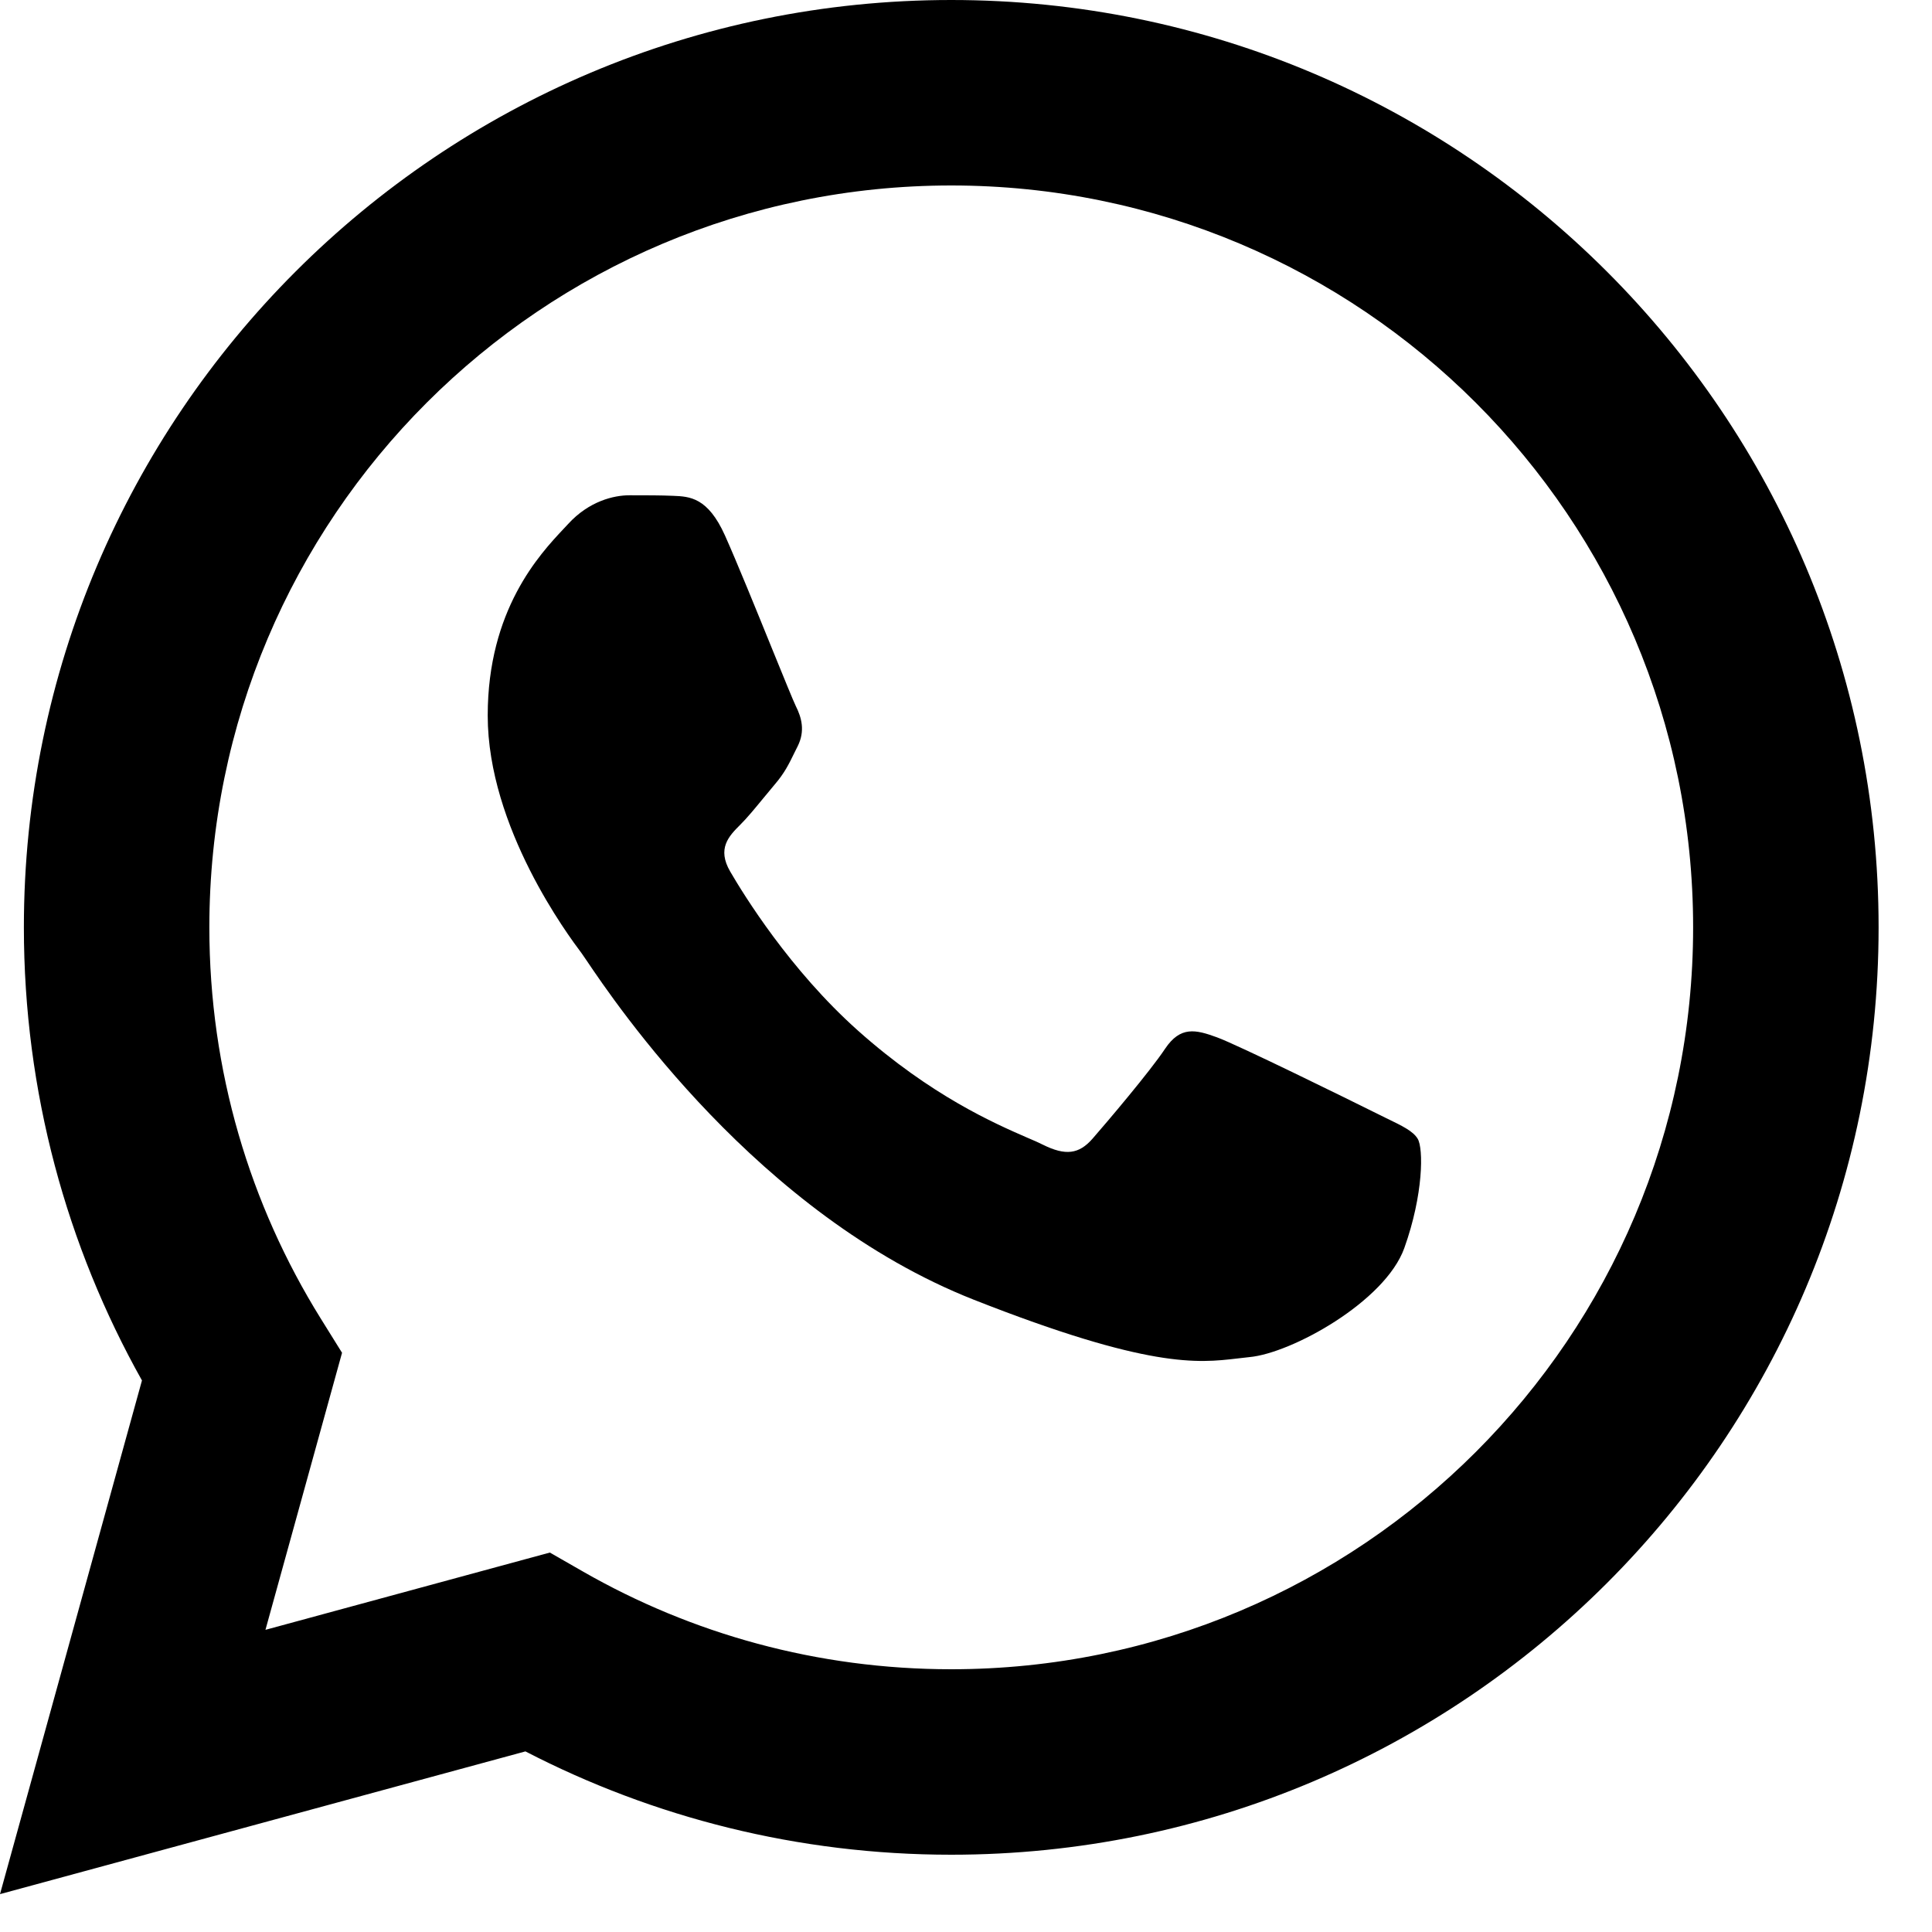
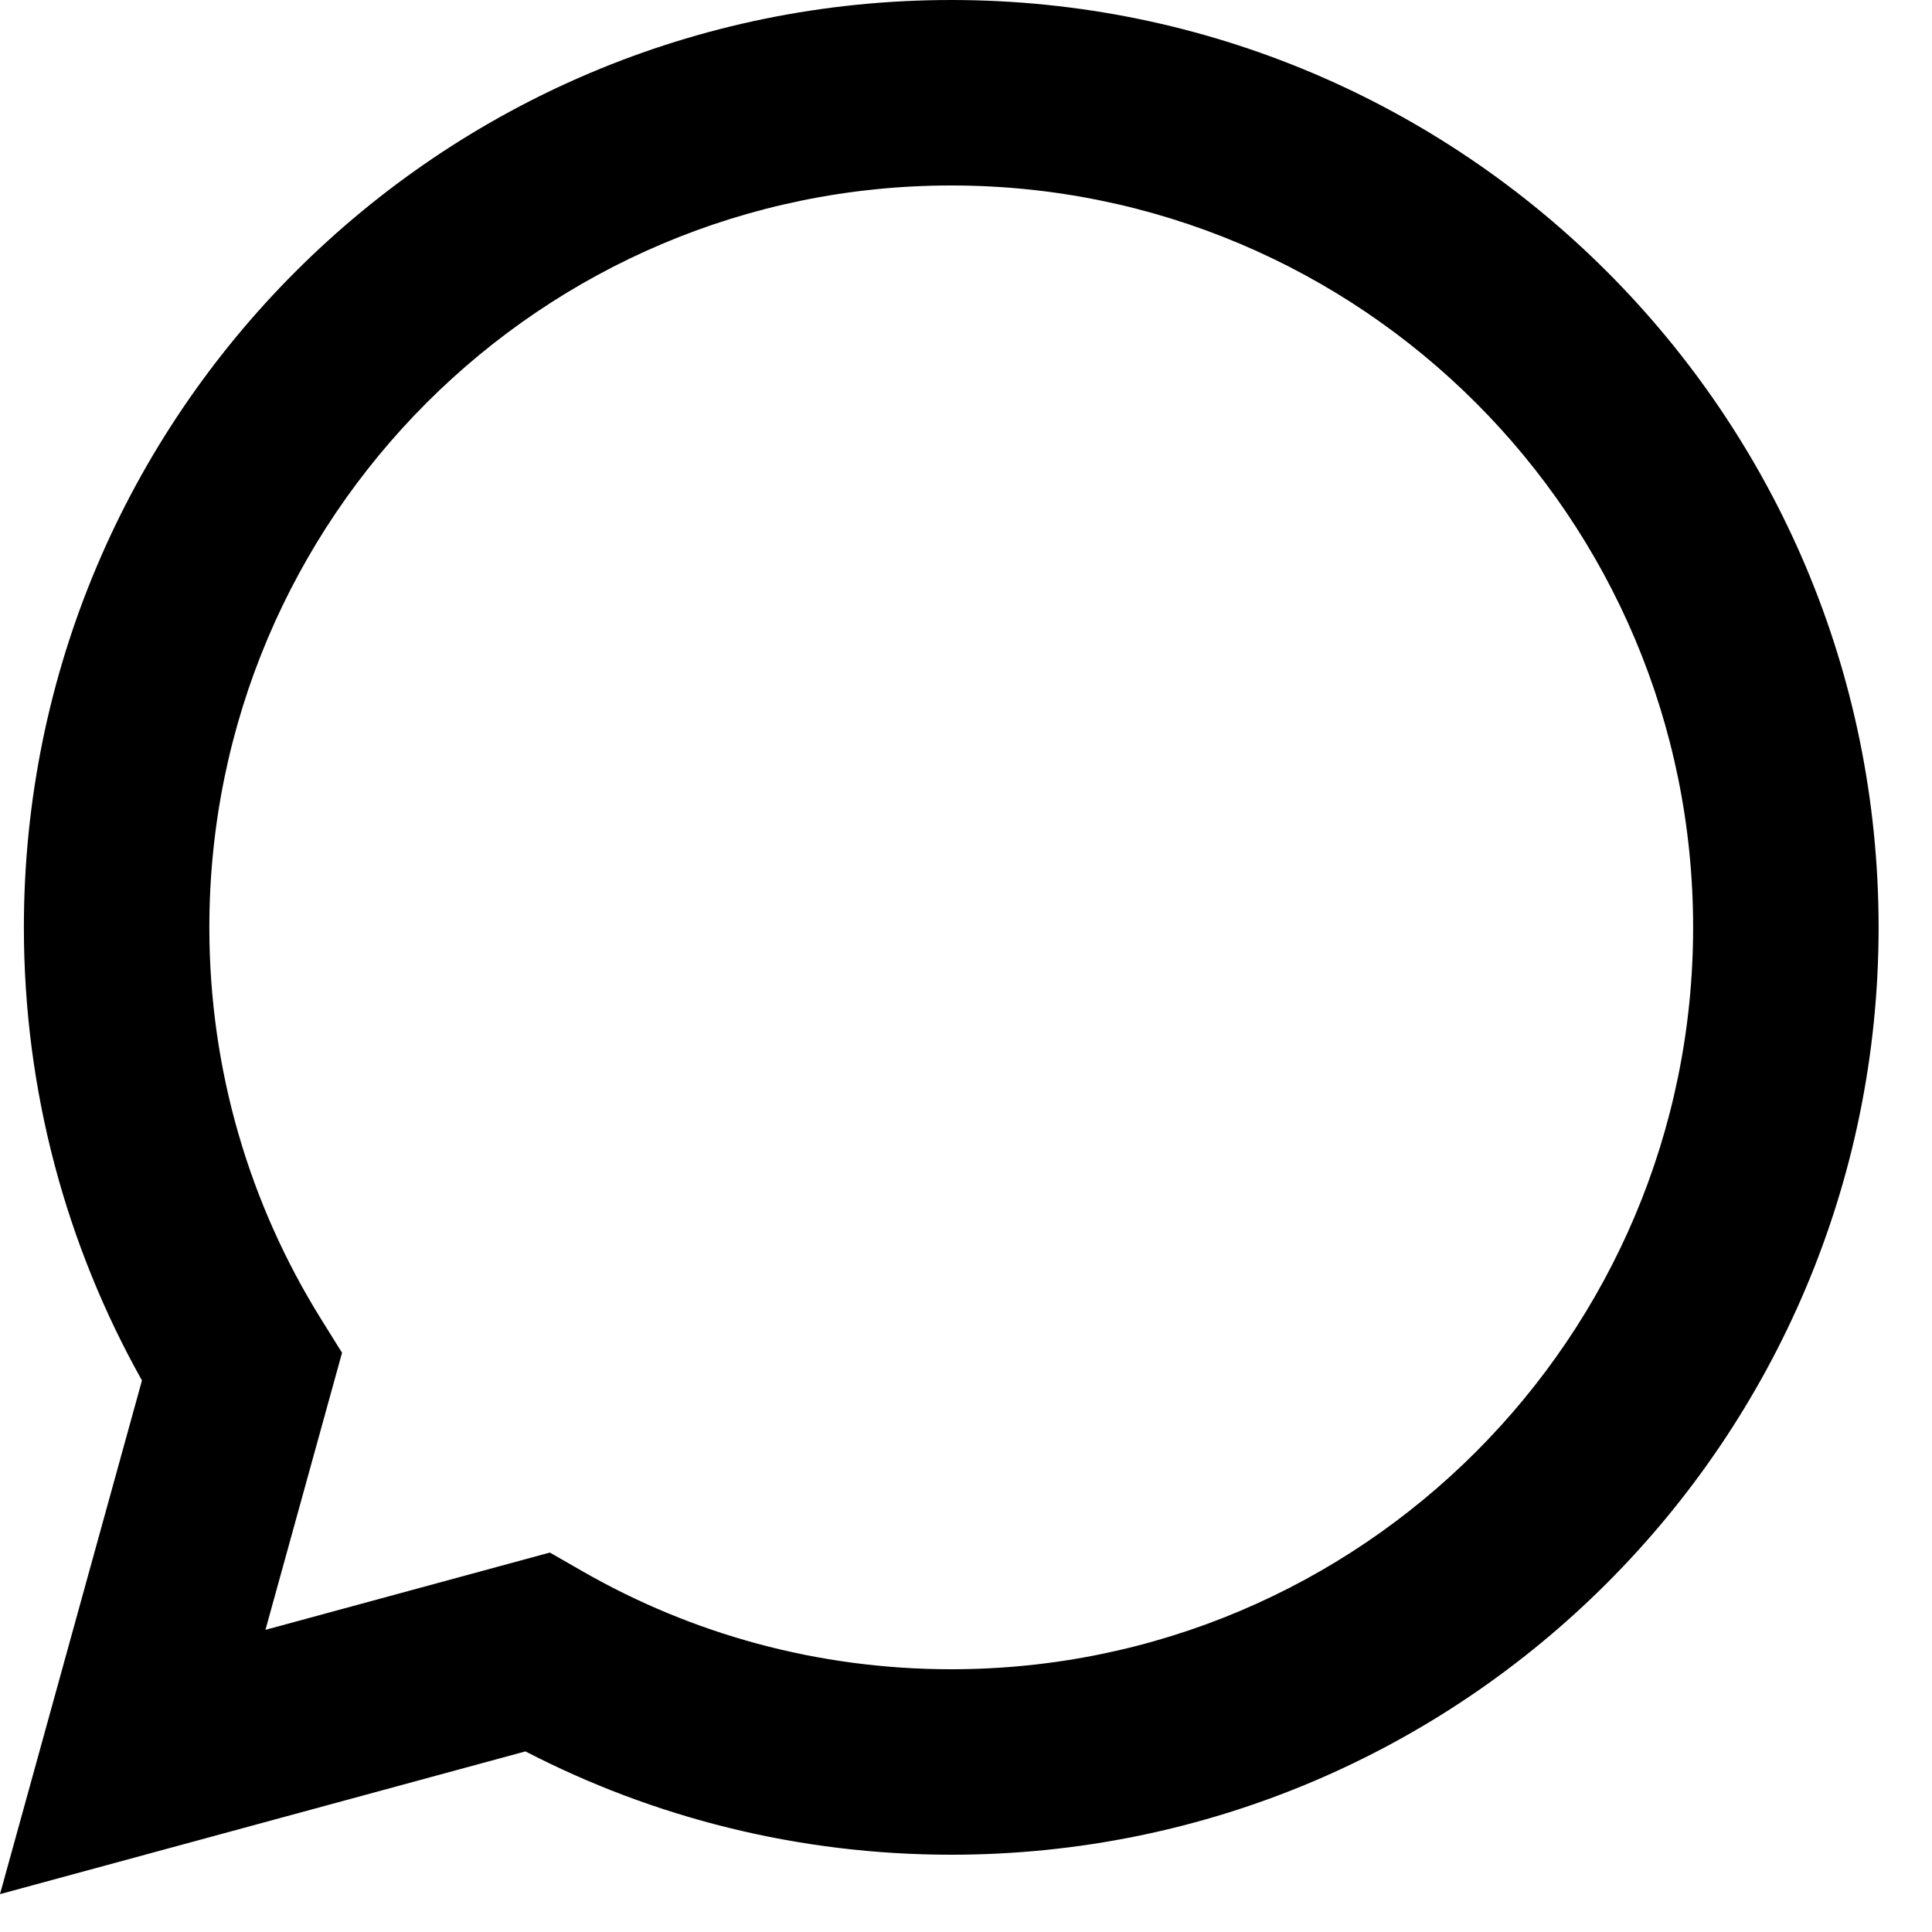
<svg xmlns="http://www.w3.org/2000/svg" width="25" height="25" viewBox="0 0 25 25" fill="none">
-   <path d="M8.713 6.416C8.924 6.425 9.159 6.435 9.381 6.929C9.533 7.268 9.789 7.898 9.993 8.401C10.144 8.771 10.266 9.072 10.297 9.135C10.372 9.284 10.421 9.457 10.322 9.656C10.307 9.685 10.294 9.713 10.28 9.74C10.206 9.892 10.151 10.004 10.025 10.151C9.976 10.209 9.925 10.271 9.874 10.333C9.771 10.458 9.669 10.583 9.579 10.672C9.43 10.82 9.276 10.981 9.449 11.278C9.622 11.575 10.219 12.548 11.102 13.336C12.051 14.182 12.876 14.54 13.294 14.722C13.377 14.757 13.443 14.786 13.492 14.811C13.789 14.959 13.962 14.934 14.136 14.736C14.309 14.538 14.878 13.869 15.076 13.571C15.275 13.274 15.473 13.323 15.745 13.422C16.018 13.521 17.479 14.241 17.776 14.389C17.834 14.418 17.888 14.444 17.938 14.469C18.145 14.569 18.285 14.636 18.345 14.736C18.42 14.86 18.42 15.455 18.172 16.149C17.924 16.843 16.711 17.512 16.166 17.561C16.114 17.566 16.062 17.572 16.008 17.579C15.505 17.638 14.869 17.712 12.6 16.818C9.809 15.717 7.968 12.989 7.588 12.425C7.557 12.379 7.535 12.347 7.524 12.332L7.521 12.328C7.36 12.114 6.311 10.711 6.311 9.259C6.311 7.891 6.983 7.173 7.293 6.843C7.314 6.821 7.333 6.8 7.351 6.781C7.623 6.483 7.945 6.409 8.143 6.409L8.176 6.409C8.363 6.409 8.549 6.409 8.713 6.416Z" fill="black" />
  <path fill-rule="evenodd" clip-rule="evenodd" d="M12.309 0C5.682 0 0.309 5.373 0.309 12C0.309 14.127 0.864 16.128 1.837 17.863L0 24.51L6.799 22.663C8.45 23.517 10.325 24 12.309 24C18.936 24 24.309 18.627 24.309 12C24.309 5.373 18.936 0 12.309 0ZM2.709 12C2.709 6.698 7.007 2.4 12.309 2.4C17.611 2.4 21.909 6.698 21.909 12C21.909 17.302 17.611 21.6 12.309 21.6C10.573 21.6 8.948 21.14 7.546 20.337L7.115 20.09L3.435 21.09L4.426 17.505L4.148 17.058C3.236 15.59 2.709 13.859 2.709 12Z" fill="black" />
</svg>